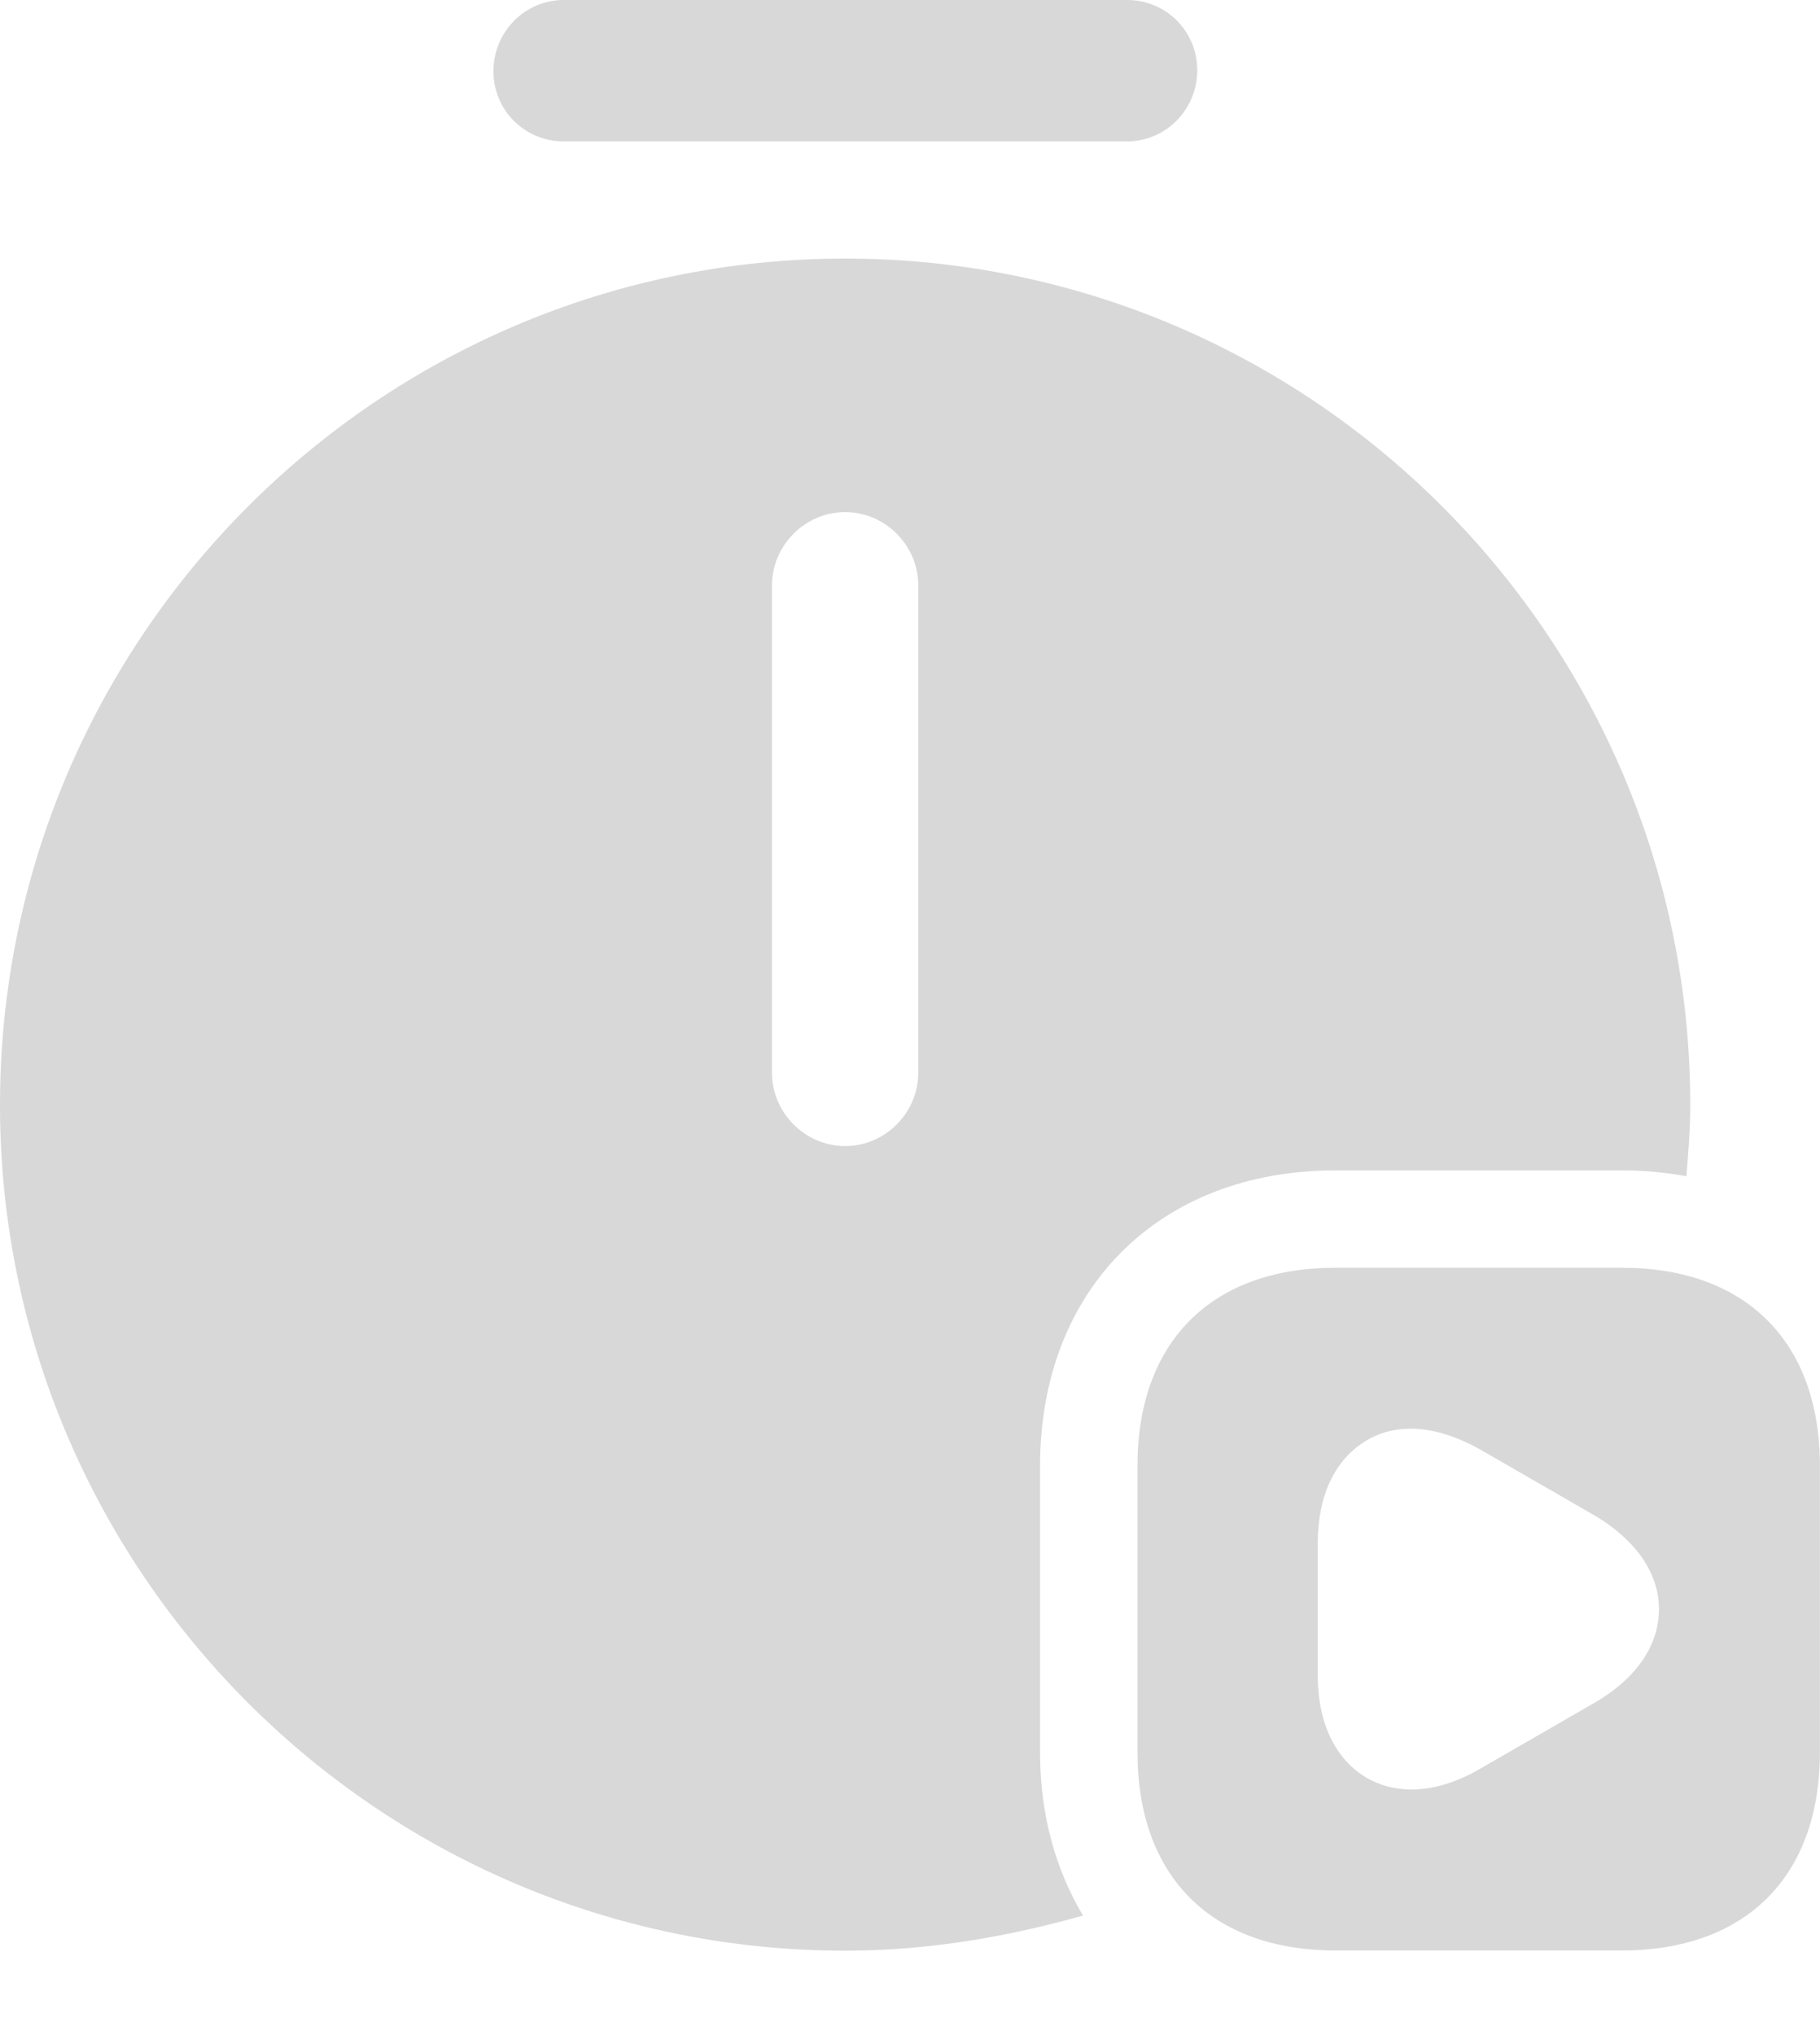
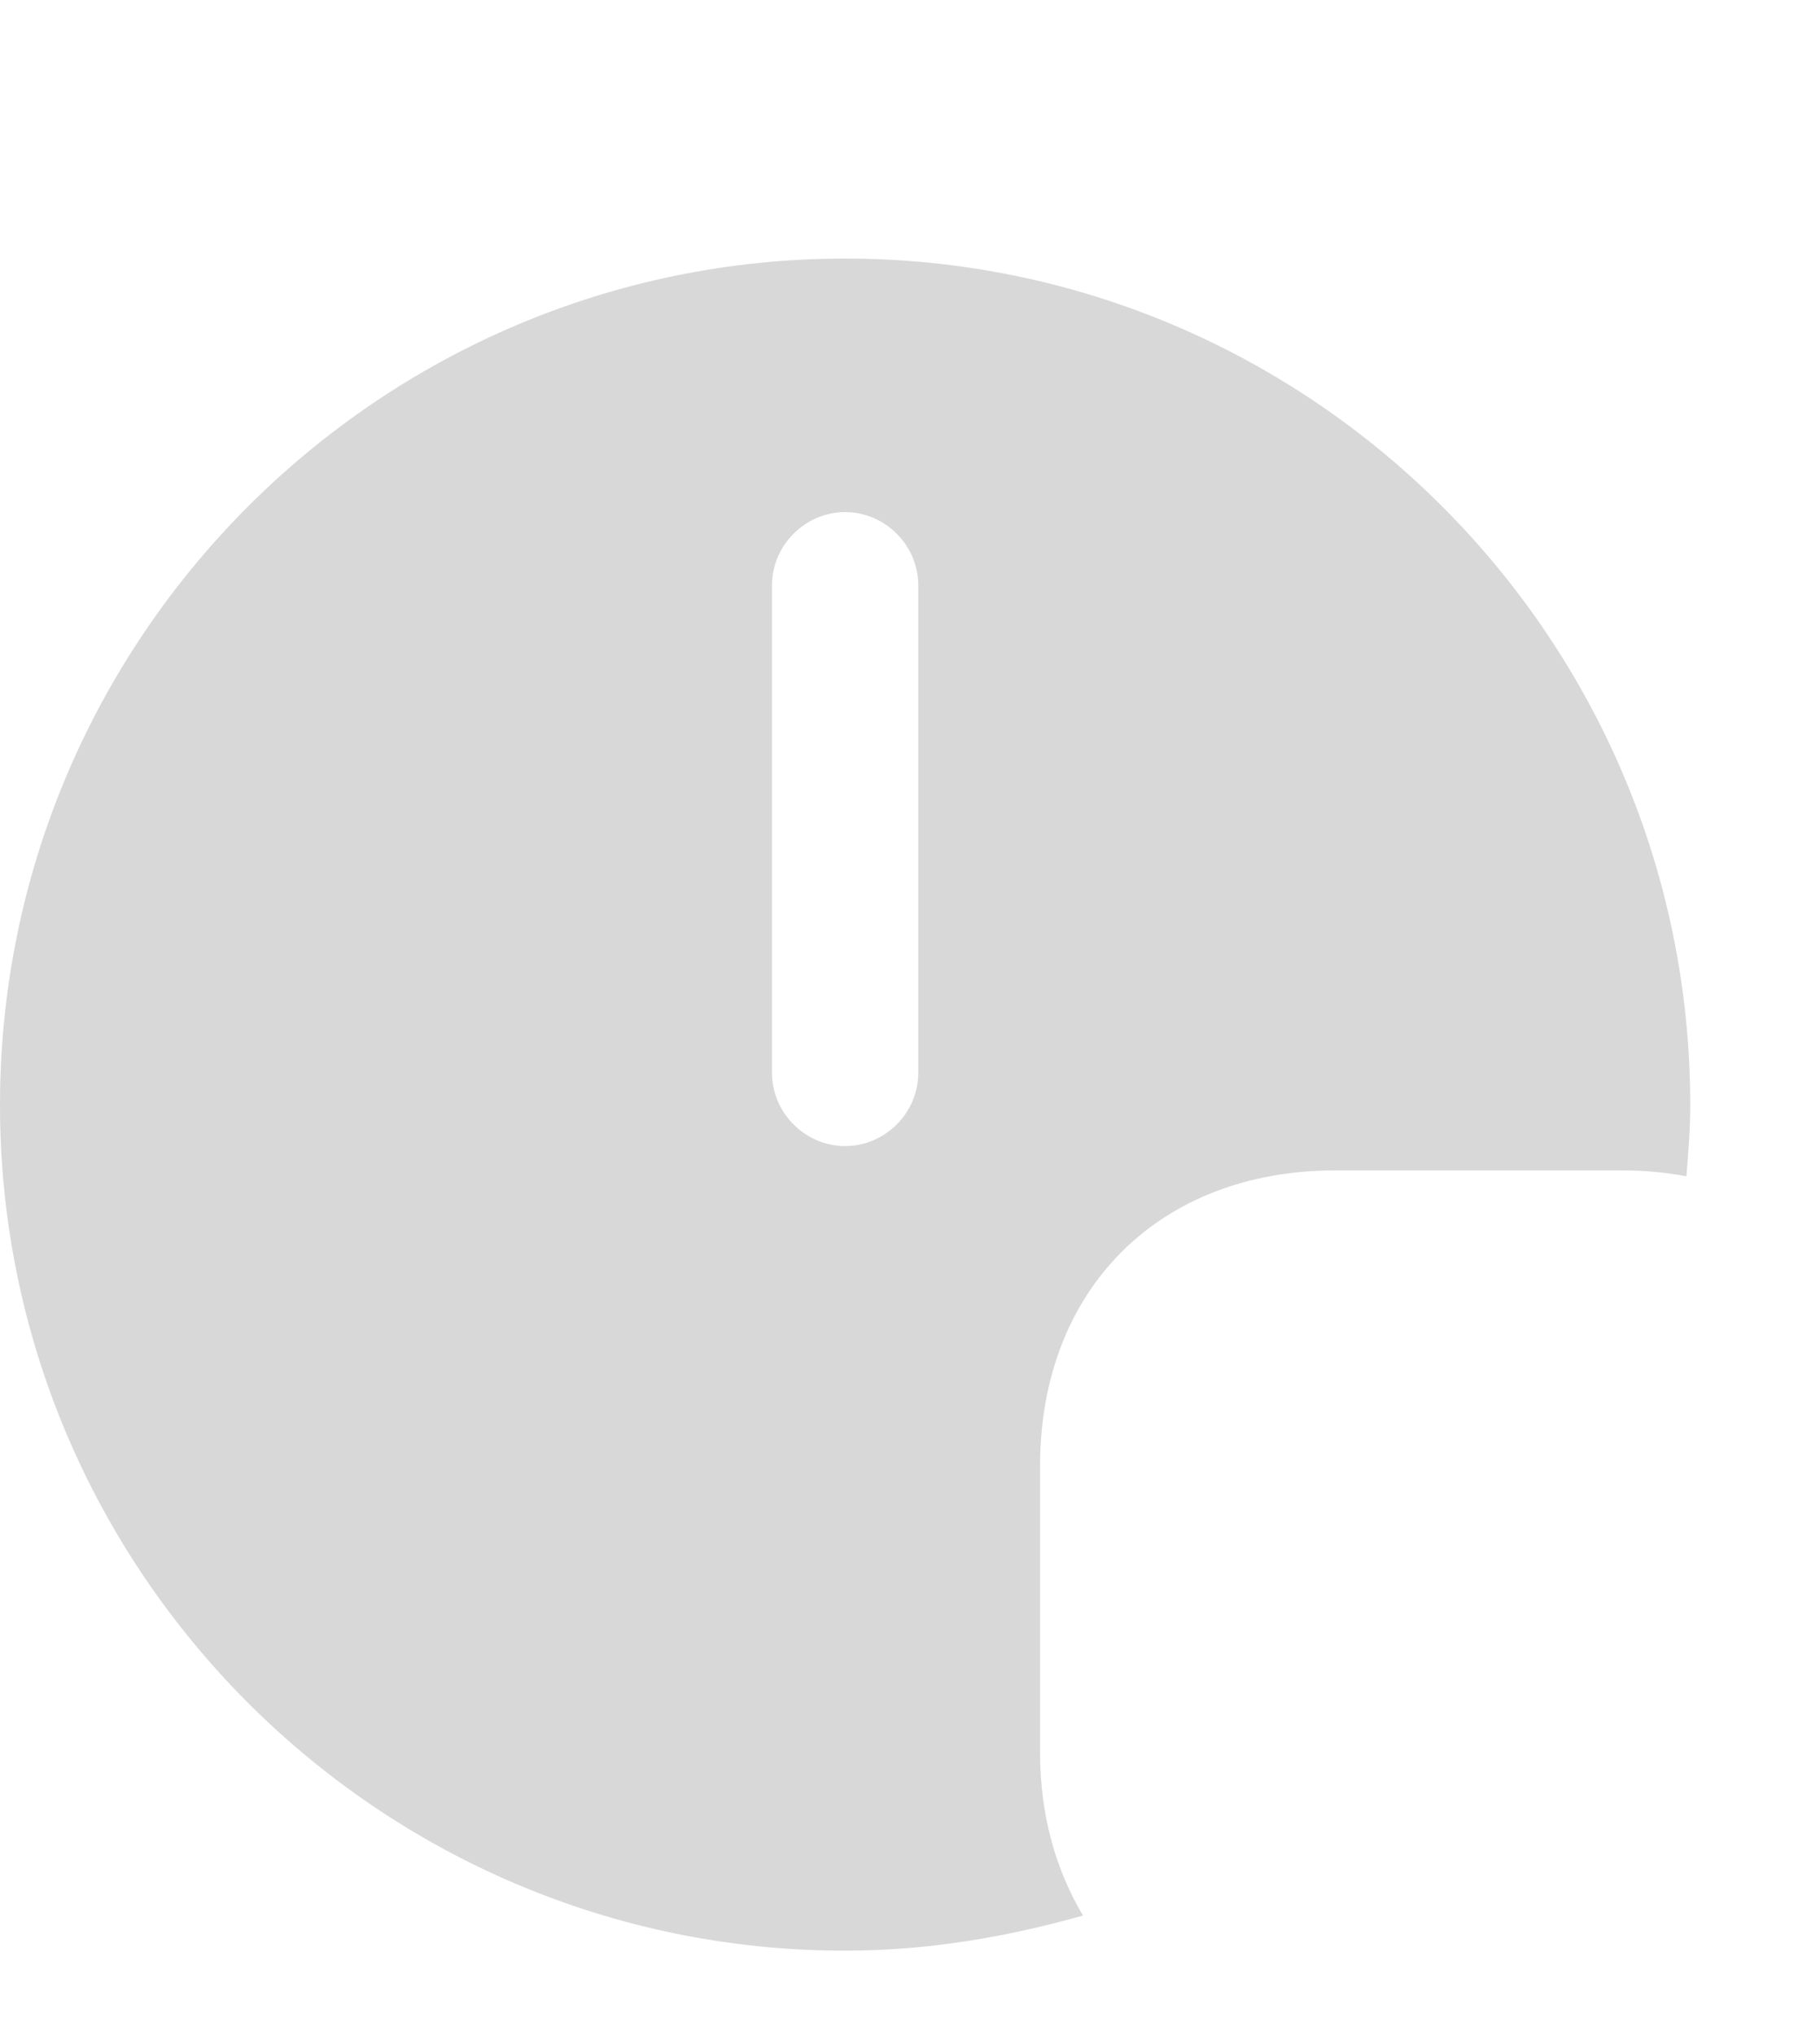
<svg xmlns="http://www.w3.org/2000/svg" width="17" height="19" viewBox="0 0 17 19" fill="none">
-   <path d="M10.528 1.32H5.265C4.901 1.32 4.609 1.029 4.609 0.665C4.609 0.3 4.901 0 5.265 0H10.528C10.892 0 11.183 0.291 11.183 0.656C11.183 1.02 10.892 1.32 10.528 1.32Z" fill="#D8D8D8" />
-   <path d="M15.15 11.836H12.473C11.317 11.836 10.625 12.528 10.625 13.684V16.361C10.625 17.518 11.317 18.21 12.473 18.21H15.15C16.307 18.21 16.999 17.518 16.999 16.361V13.684C16.999 12.528 16.307 11.836 15.15 11.836ZM14.895 15.897L13.821 16.516C13.602 16.643 13.384 16.707 13.184 16.707C13.029 16.707 12.892 16.671 12.765 16.598C12.473 16.425 12.309 16.088 12.309 15.642V14.404C12.309 13.957 12.473 13.621 12.765 13.448C13.056 13.275 13.429 13.311 13.821 13.53L14.895 14.149C15.278 14.376 15.496 14.686 15.496 15.023C15.496 15.36 15.287 15.669 14.895 15.897Z" fill="#D8D8D8" />
  <path d="M9.715 16.363V13.686C9.715 12.038 10.826 10.927 12.474 10.927H15.151C15.361 10.927 15.561 10.946 15.752 10.982C15.77 10.764 15.788 10.545 15.788 10.317C15.788 5.956 12.246 2.414 7.894 2.414C3.542 2.414 0 5.956 0 10.317C0 14.67 3.542 18.212 7.894 18.212C8.668 18.212 9.406 18.084 10.116 17.884C9.861 17.456 9.715 16.946 9.715 16.363ZM8.577 10.017C8.577 10.39 8.268 10.7 7.894 10.7C7.521 10.7 7.211 10.39 7.211 10.017V5.464C7.211 5.091 7.521 4.781 7.894 4.781C8.268 4.781 8.577 5.091 8.577 5.464V10.017Z" fill="#D8D8D8" />
</svg>